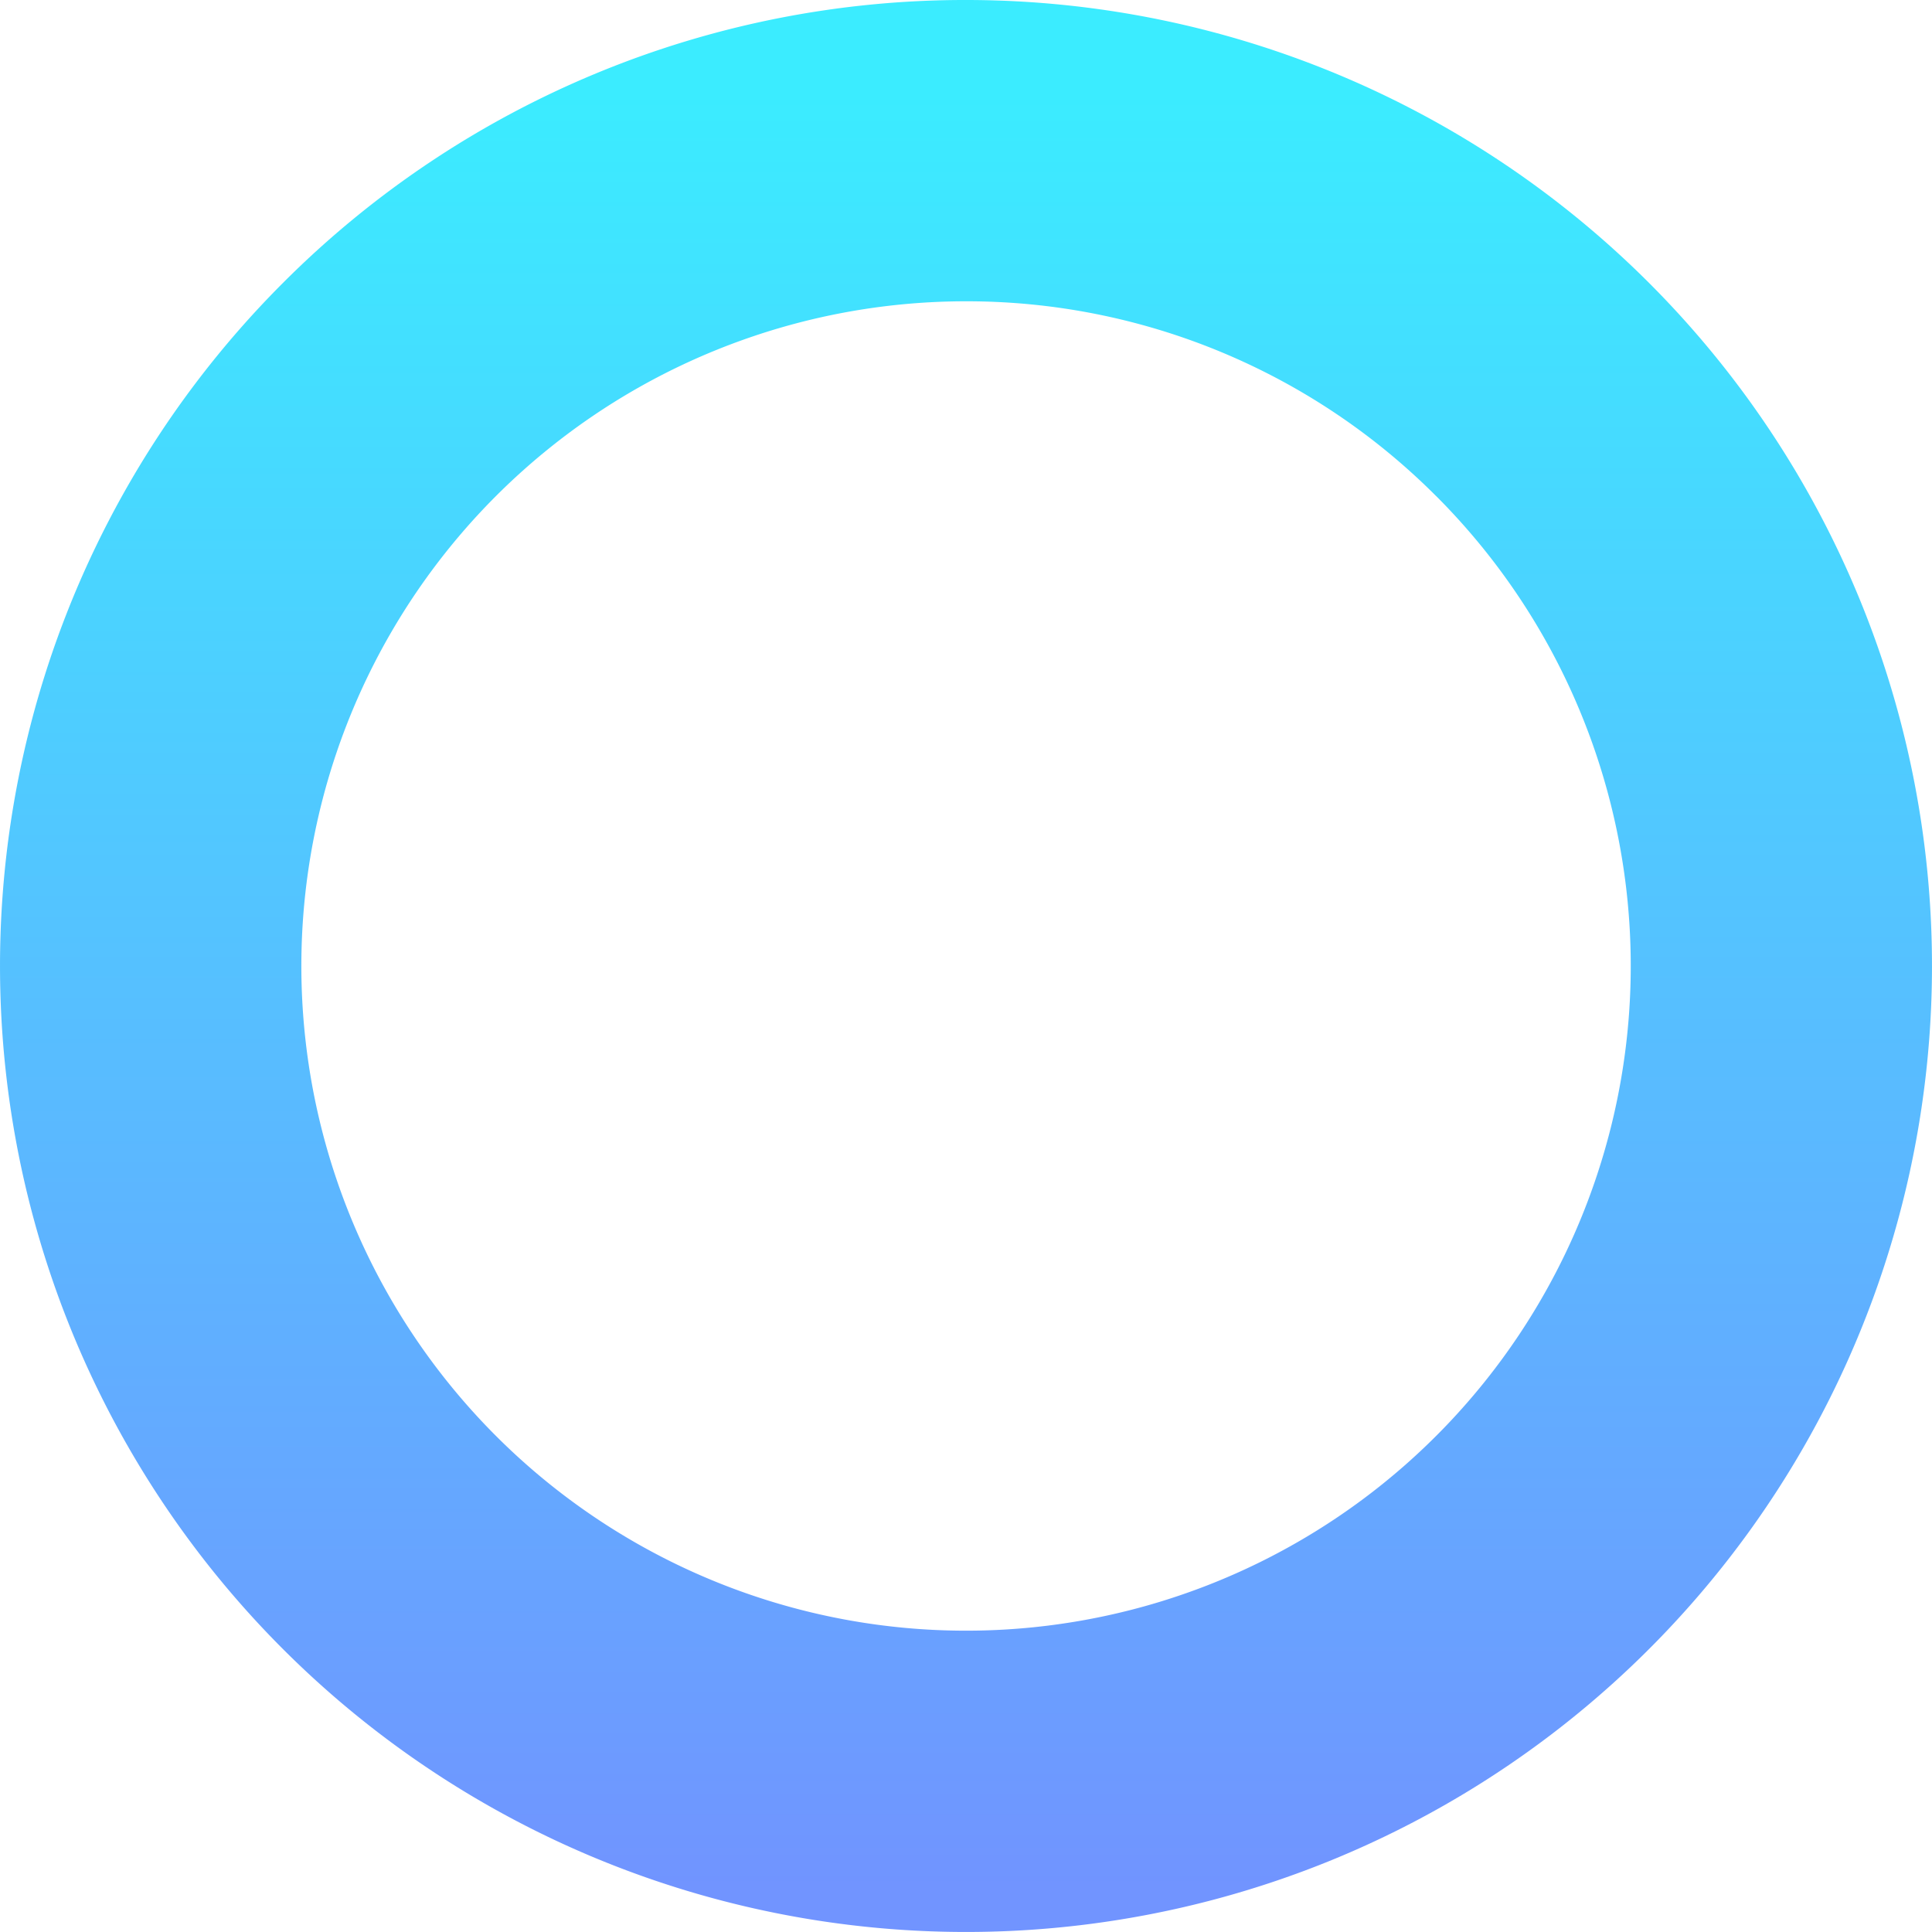
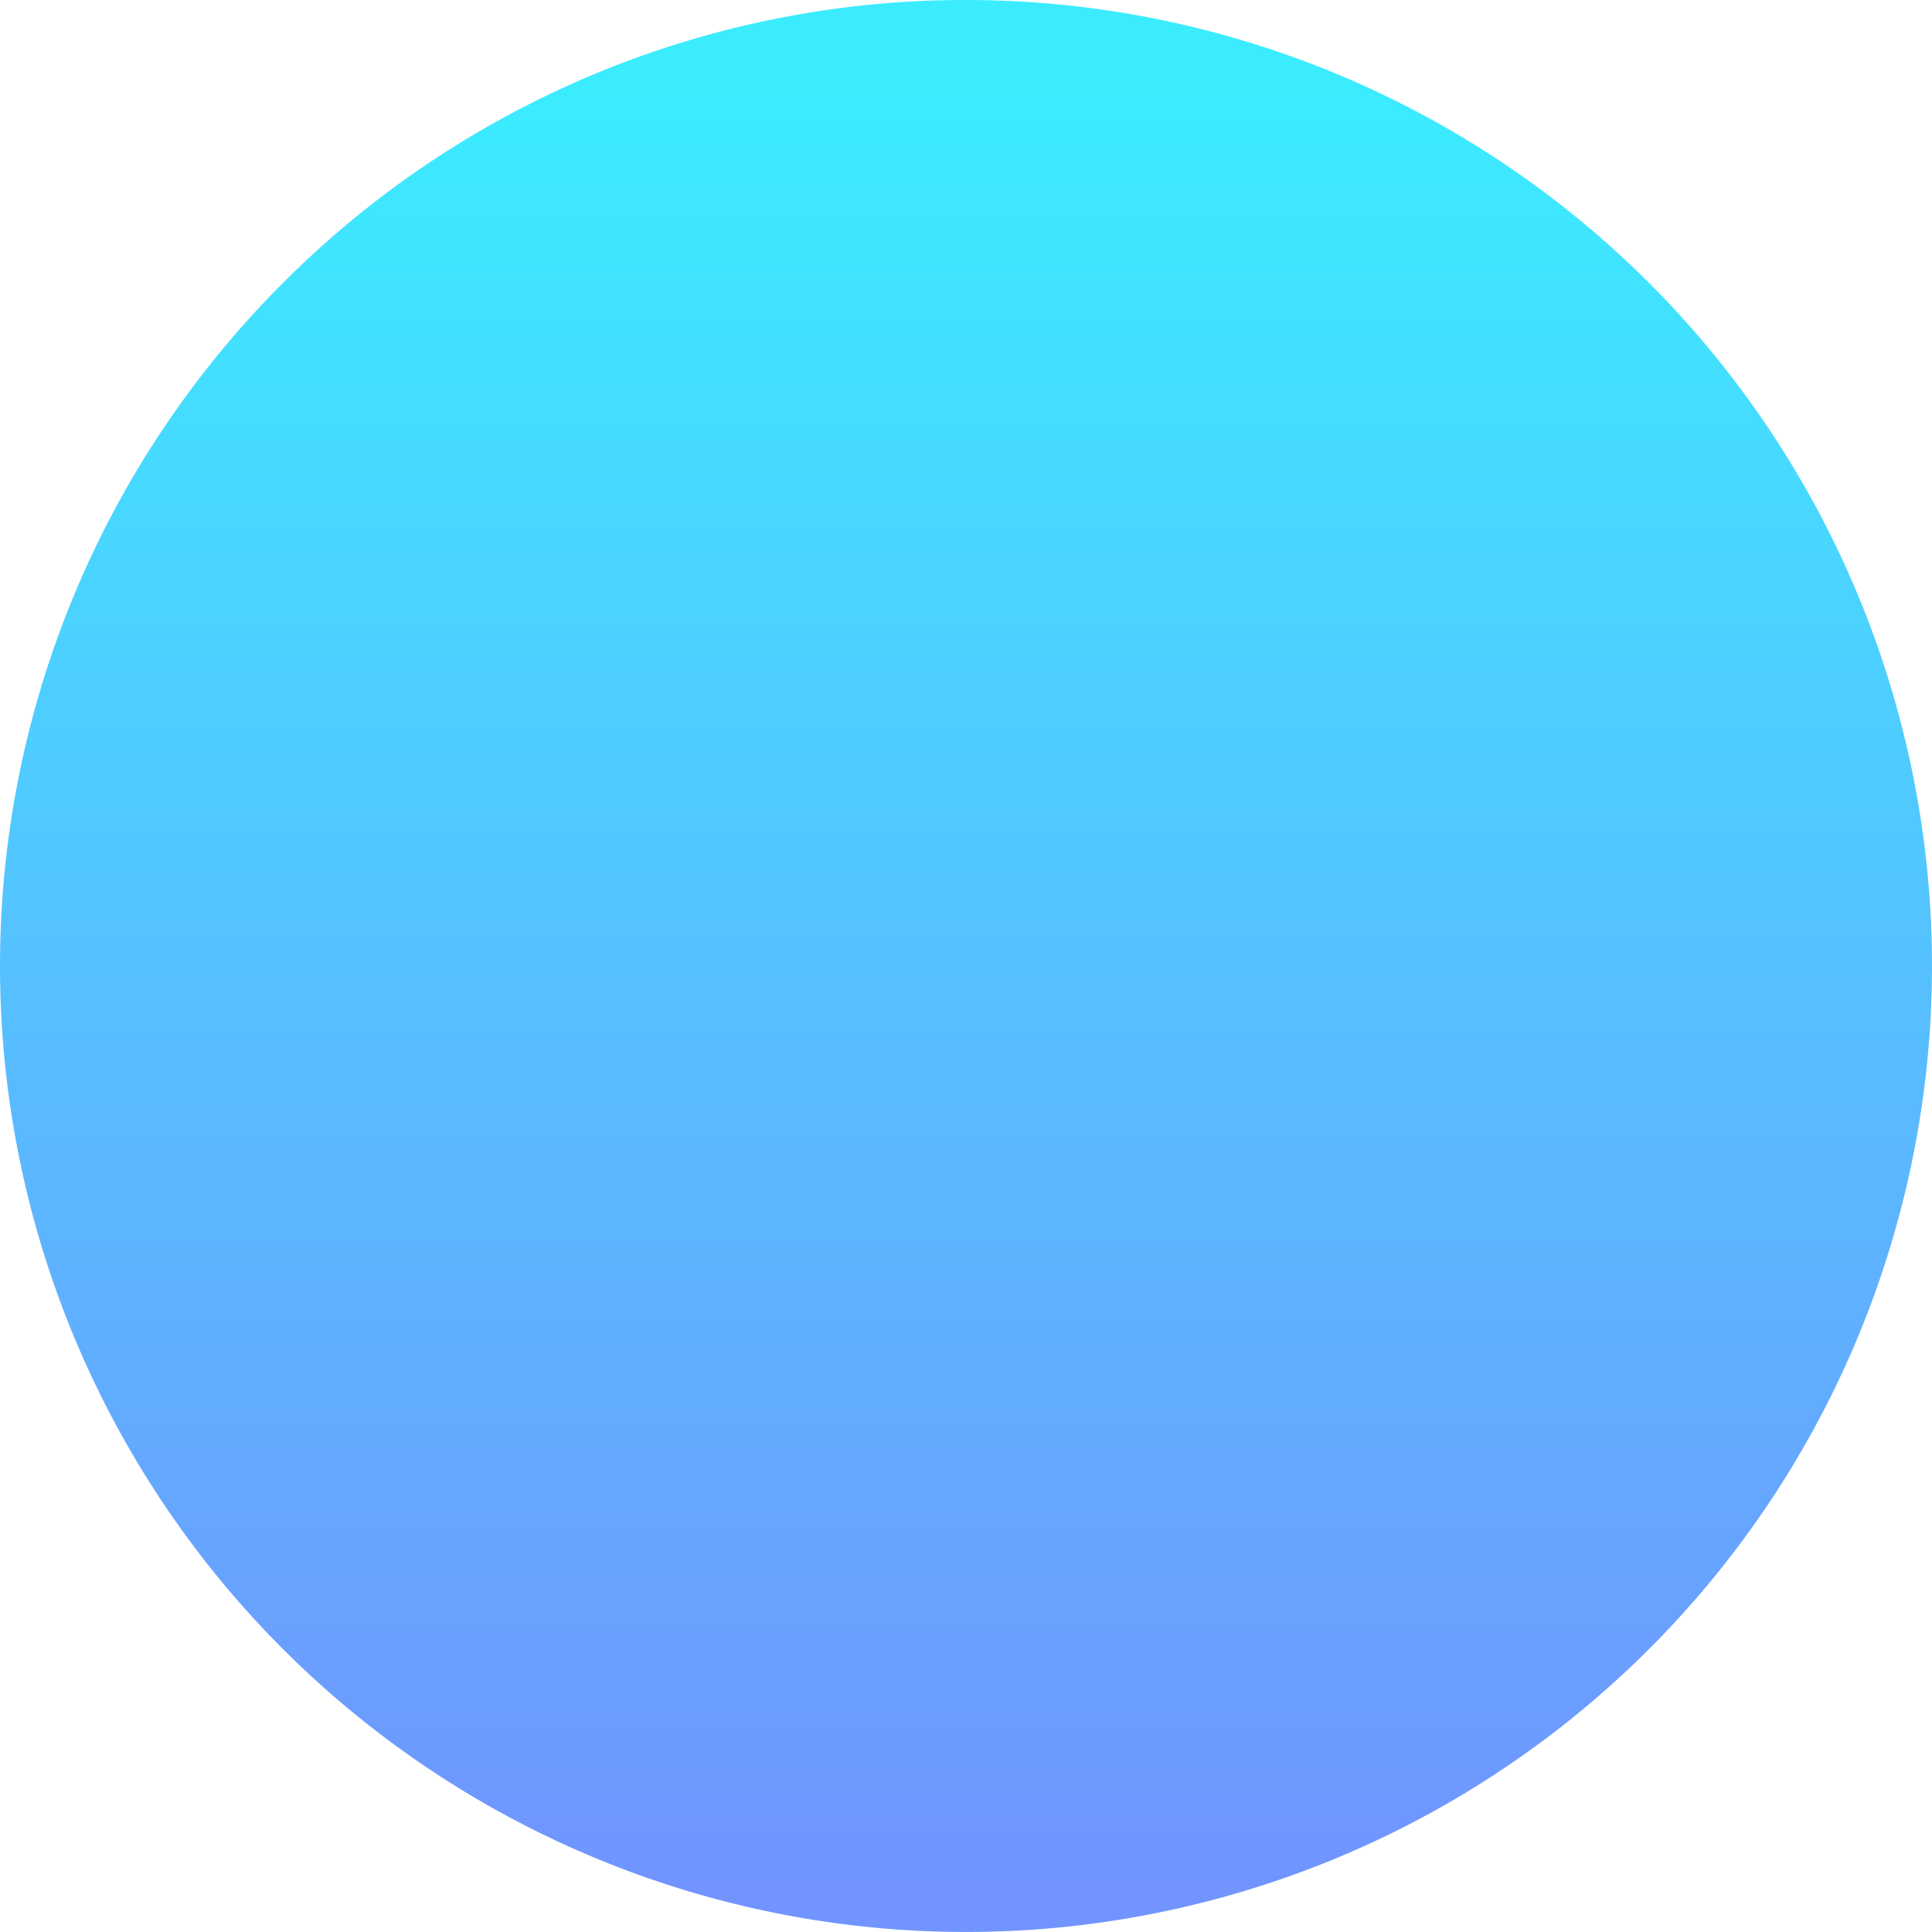
<svg xmlns="http://www.w3.org/2000/svg" viewBox="0 0 696.97 696.98">
  <defs>
    <style>.cls-1{opacity:0.77;fill:url(#linear-gradient);}</style>
    <linearGradient id="linear-gradient" x1="-4544.29" y1="1073.01" x2="-3892.62" y2="1073.01" gradientTransform="translate(-724.53 -3860.75) rotate(-90)" gradientUnits="userSpaceOnUse">
      <stop offset="0" stop-color="#4673ff" />
      <stop offset="1" stop-color="#00e6ff" />
    </linearGradient>
  </defs>
  <title>Asset 5</title>
  <g id="Layer_2" data-name="Layer 2">
    <g id="Layer_1-2" data-name="Layer 1">
-       <path class="cls-1" d="M102.07,102.07A348.48,348.48,0,1,0,348.49,0,347.51,347.51,0,0,0,102.07,102.07Zm416,76.86a239.79,239.79,0,1,1-169.56-70.24A239.12,239.12,0,0,1,518.05,178.93Z" />
+       <path class="cls-1" d="M102.07,102.07A348.48,348.48,0,1,0,348.49,0,347.51,347.51,0,0,0,102.07,102.07Zm416,76.86A239.12,239.12,0,0,1,518.05,178.93Z" />
    </g>
  </g>
</svg>